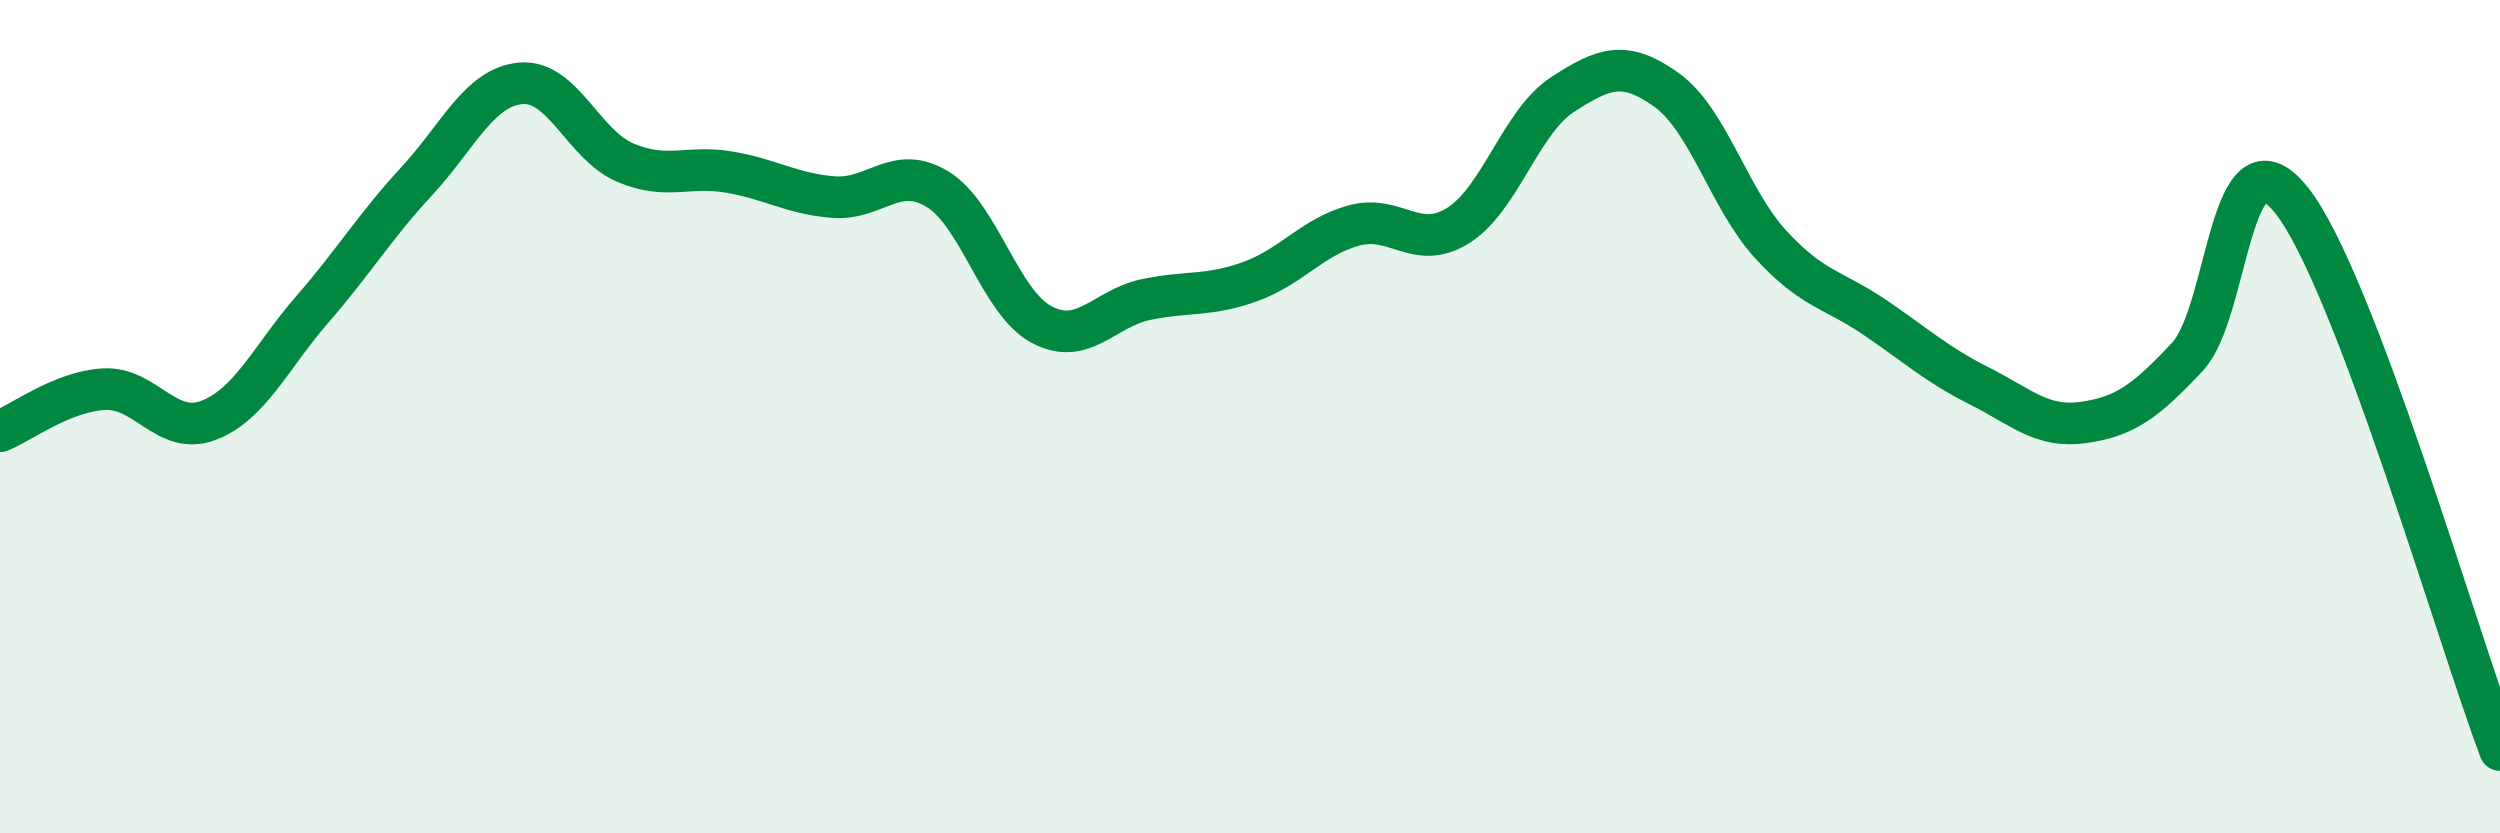
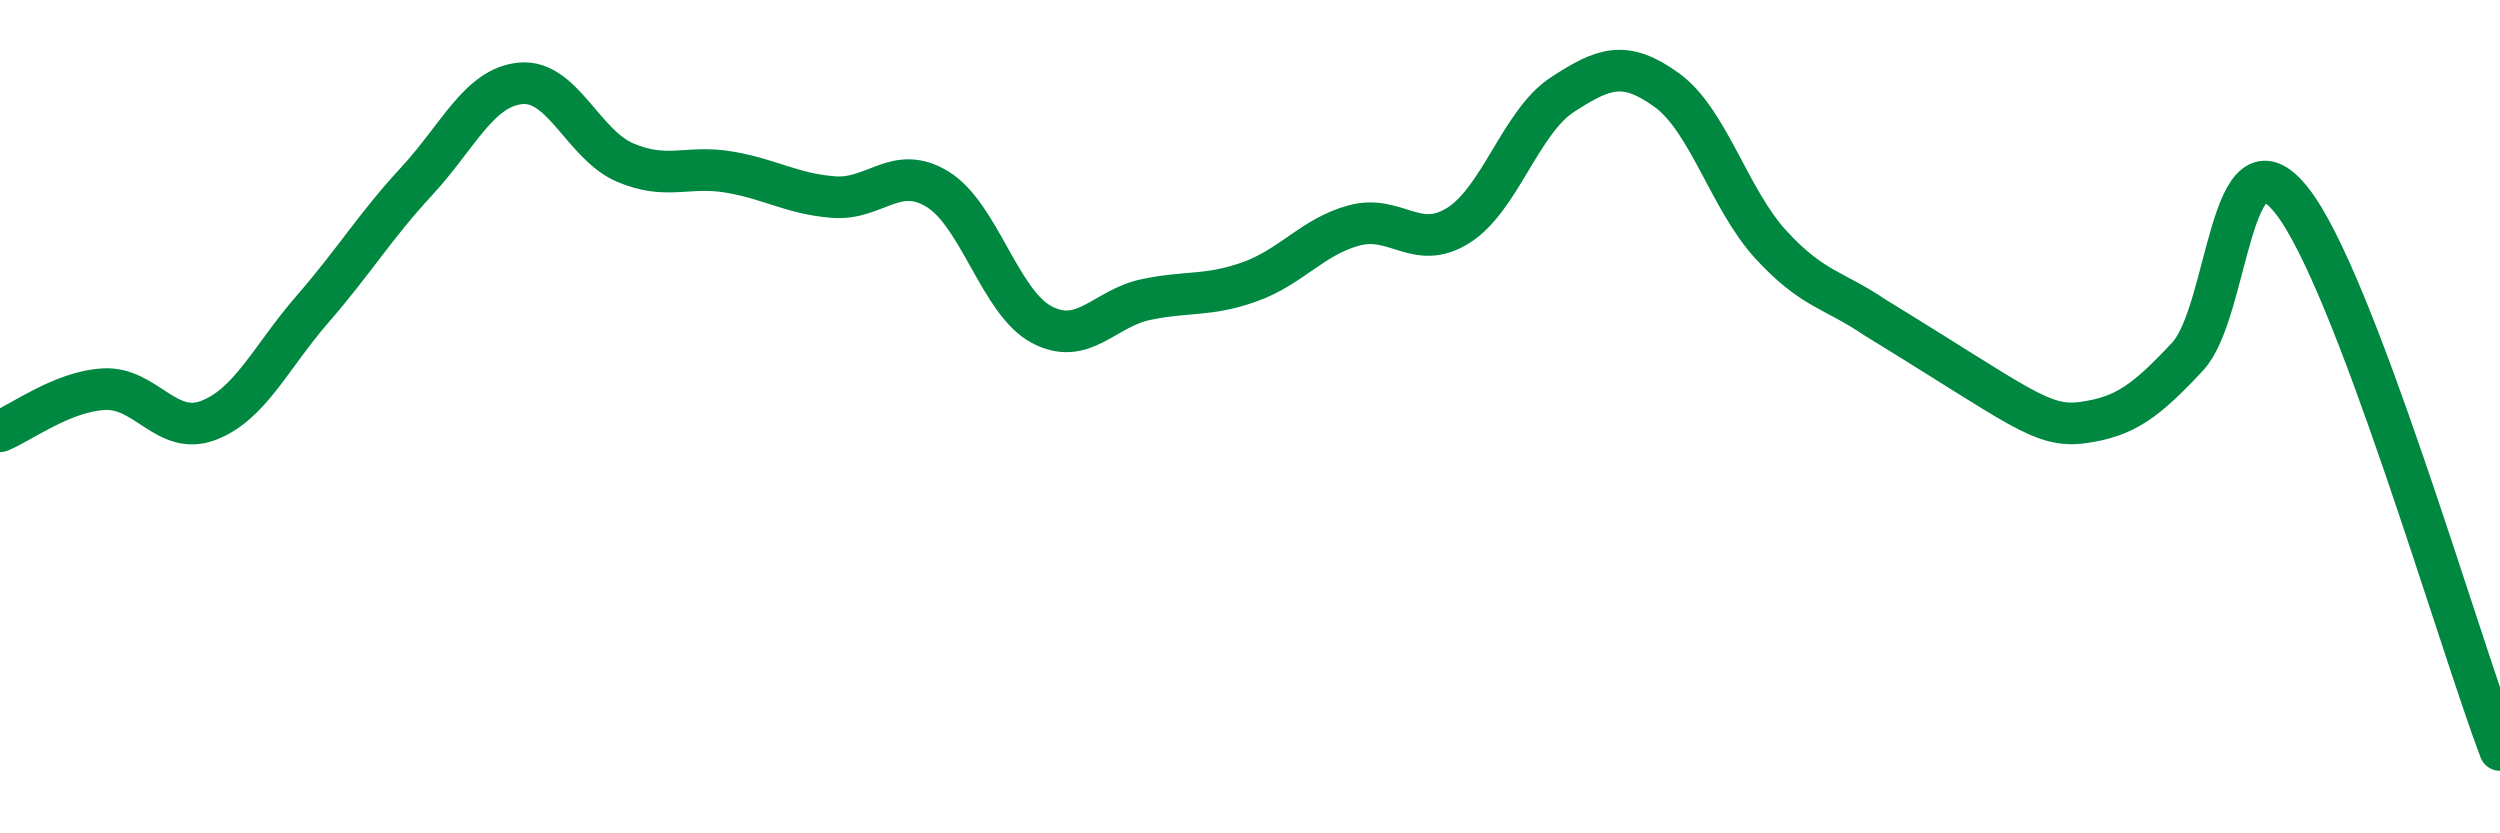
<svg xmlns="http://www.w3.org/2000/svg" width="60" height="20" viewBox="0 0 60 20">
-   <path d="M 0,10.35 C 0.5,10.15 1.5,9.39 2.5,9.34 C 3.5,9.29 4,10.47 5,10.09 C 6,9.71 6.5,8.57 7.5,7.42 C 8.5,6.27 9,5.43 10,4.35 C 11,3.27 11.5,2.09 12.5,2 C 13.5,1.91 14,3.47 15,3.9 C 16,4.33 16.5,3.96 17.5,4.13 C 18.5,4.3 19,4.65 20,4.73 C 21,4.81 21.5,3.93 22.5,4.54 C 23.5,5.15 24,7.26 25,7.79 C 26,8.32 26.5,7.4 27.5,7.19 C 28.5,6.98 29,7.12 30,6.76 C 31,6.4 31.5,5.68 32.5,5.41 C 33.5,5.14 34,6.04 35,5.41 C 36,4.78 36.5,2.92 37.5,2.27 C 38.5,1.62 39,1.44 40,2.16 C 41,2.88 41.5,4.78 42.5,5.87 C 43.5,6.96 44,6.94 45,7.62 C 46,8.3 46.5,8.76 47.5,9.26 C 48.5,9.76 49,10.28 50,10.14 C 51,10 51.5,9.63 52.5,8.56 C 53.5,7.49 53.5,2.92 55,4.81 C 56.5,6.7 59,15.36 60,18L60 20L0 20Z" fill="#008740" opacity="0.1" stroke-linecap="round" stroke-linejoin="round" />
-   <path d="M 0,10.35 C 0.5,10.15 1.5,9.39 2.5,9.34 C 3.5,9.29 4,10.47 5,10.09 C 6,9.71 6.5,8.57 7.5,7.42 C 8.5,6.27 9,5.43 10,4.35 C 11,3.27 11.5,2.09 12.5,2 C 13.5,1.91 14,3.47 15,3.9 C 16,4.33 16.5,3.96 17.5,4.13 C 18.5,4.3 19,4.65 20,4.73 C 21,4.81 21.5,3.93 22.5,4.54 C 23.5,5.15 24,7.26 25,7.79 C 26,8.32 26.5,7.4 27.5,7.19 C 28.5,6.98 29,7.12 30,6.76 C 31,6.4 31.5,5.68 32.5,5.41 C 33.5,5.14 34,6.04 35,5.41 C 36,4.78 36.5,2.92 37.5,2.27 C 38.5,1.62 39,1.44 40,2.16 C 41,2.88 41.5,4.78 42.5,5.87 C 43.5,6.96 44,6.94 45,7.62 C 46,8.3 46.5,8.76 47.5,9.26 C 48.5,9.76 49,10.28 50,10.14 C 51,10 51.5,9.63 52.5,8.56 C 53.5,7.49 53.5,2.92 55,4.81 C 56.5,6.7 59,15.36 60,18" stroke="#008740" stroke-width="1" fill="none" stroke-linecap="round" stroke-linejoin="round" />
+   <path d="M 0,10.35 C 0.5,10.15 1.5,9.39 2.5,9.34 C 3.5,9.29 4,10.47 5,10.09 C 6,9.71 6.5,8.57 7.5,7.42 C 8.5,6.27 9,5.43 10,4.35 C 11,3.27 11.5,2.09 12.5,2 C 13.5,1.91 14,3.47 15,3.9 C 16,4.33 16.5,3.96 17.5,4.13 C 18.5,4.3 19,4.65 20,4.73 C 21,4.81 21.5,3.93 22.5,4.54 C 23.5,5.15 24,7.26 25,7.79 C 26,8.32 26.5,7.4 27.5,7.19 C 28.5,6.98 29,7.12 30,6.76 C 31,6.4 31.5,5.68 32.5,5.41 C 33.5,5.14 34,6.04 35,5.41 C 36,4.78 36.5,2.92 37.5,2.27 C 38.5,1.62 39,1.44 40,2.16 C 41,2.88 41.5,4.78 42.5,5.87 C 43.5,6.96 44,6.94 45,7.62 C 48.5,9.76 49,10.28 50,10.14 C 51,10 51.5,9.63 52.5,8.56 C 53.5,7.49 53.5,2.92 55,4.81 C 56.5,6.7 59,15.36 60,18" stroke="#008740" stroke-width="1" fill="none" stroke-linecap="round" stroke-linejoin="round" />
</svg>